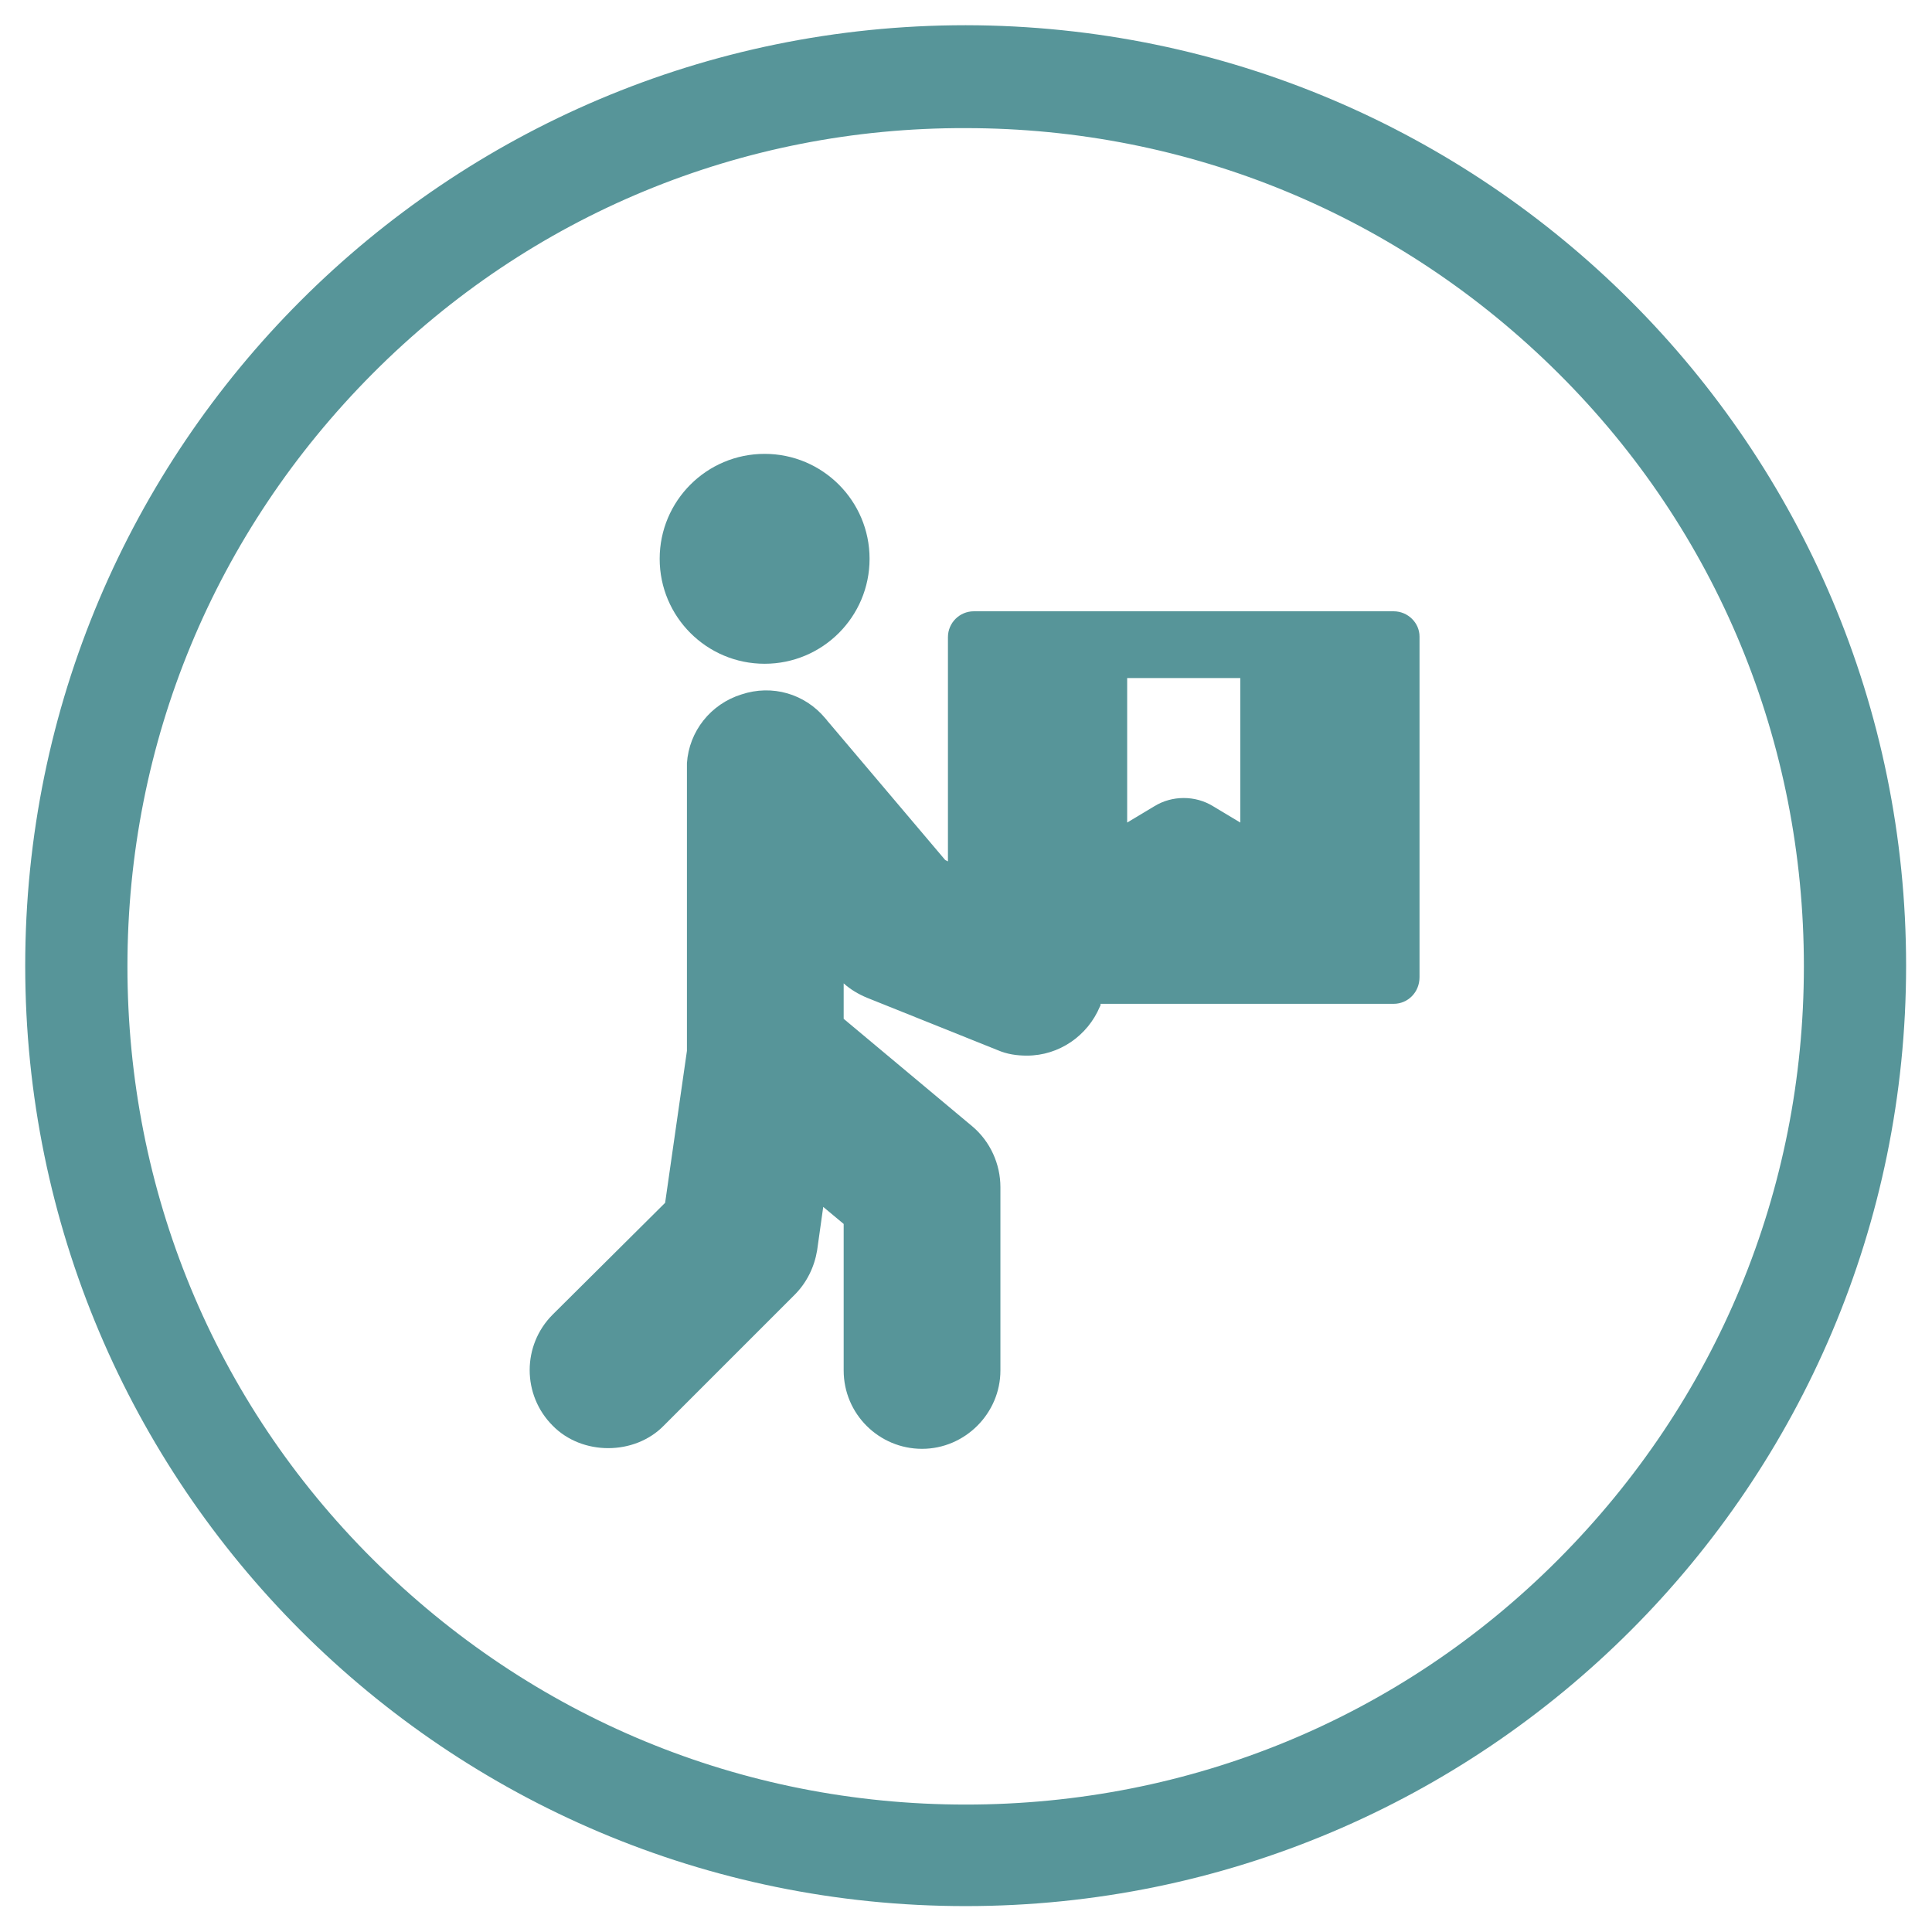
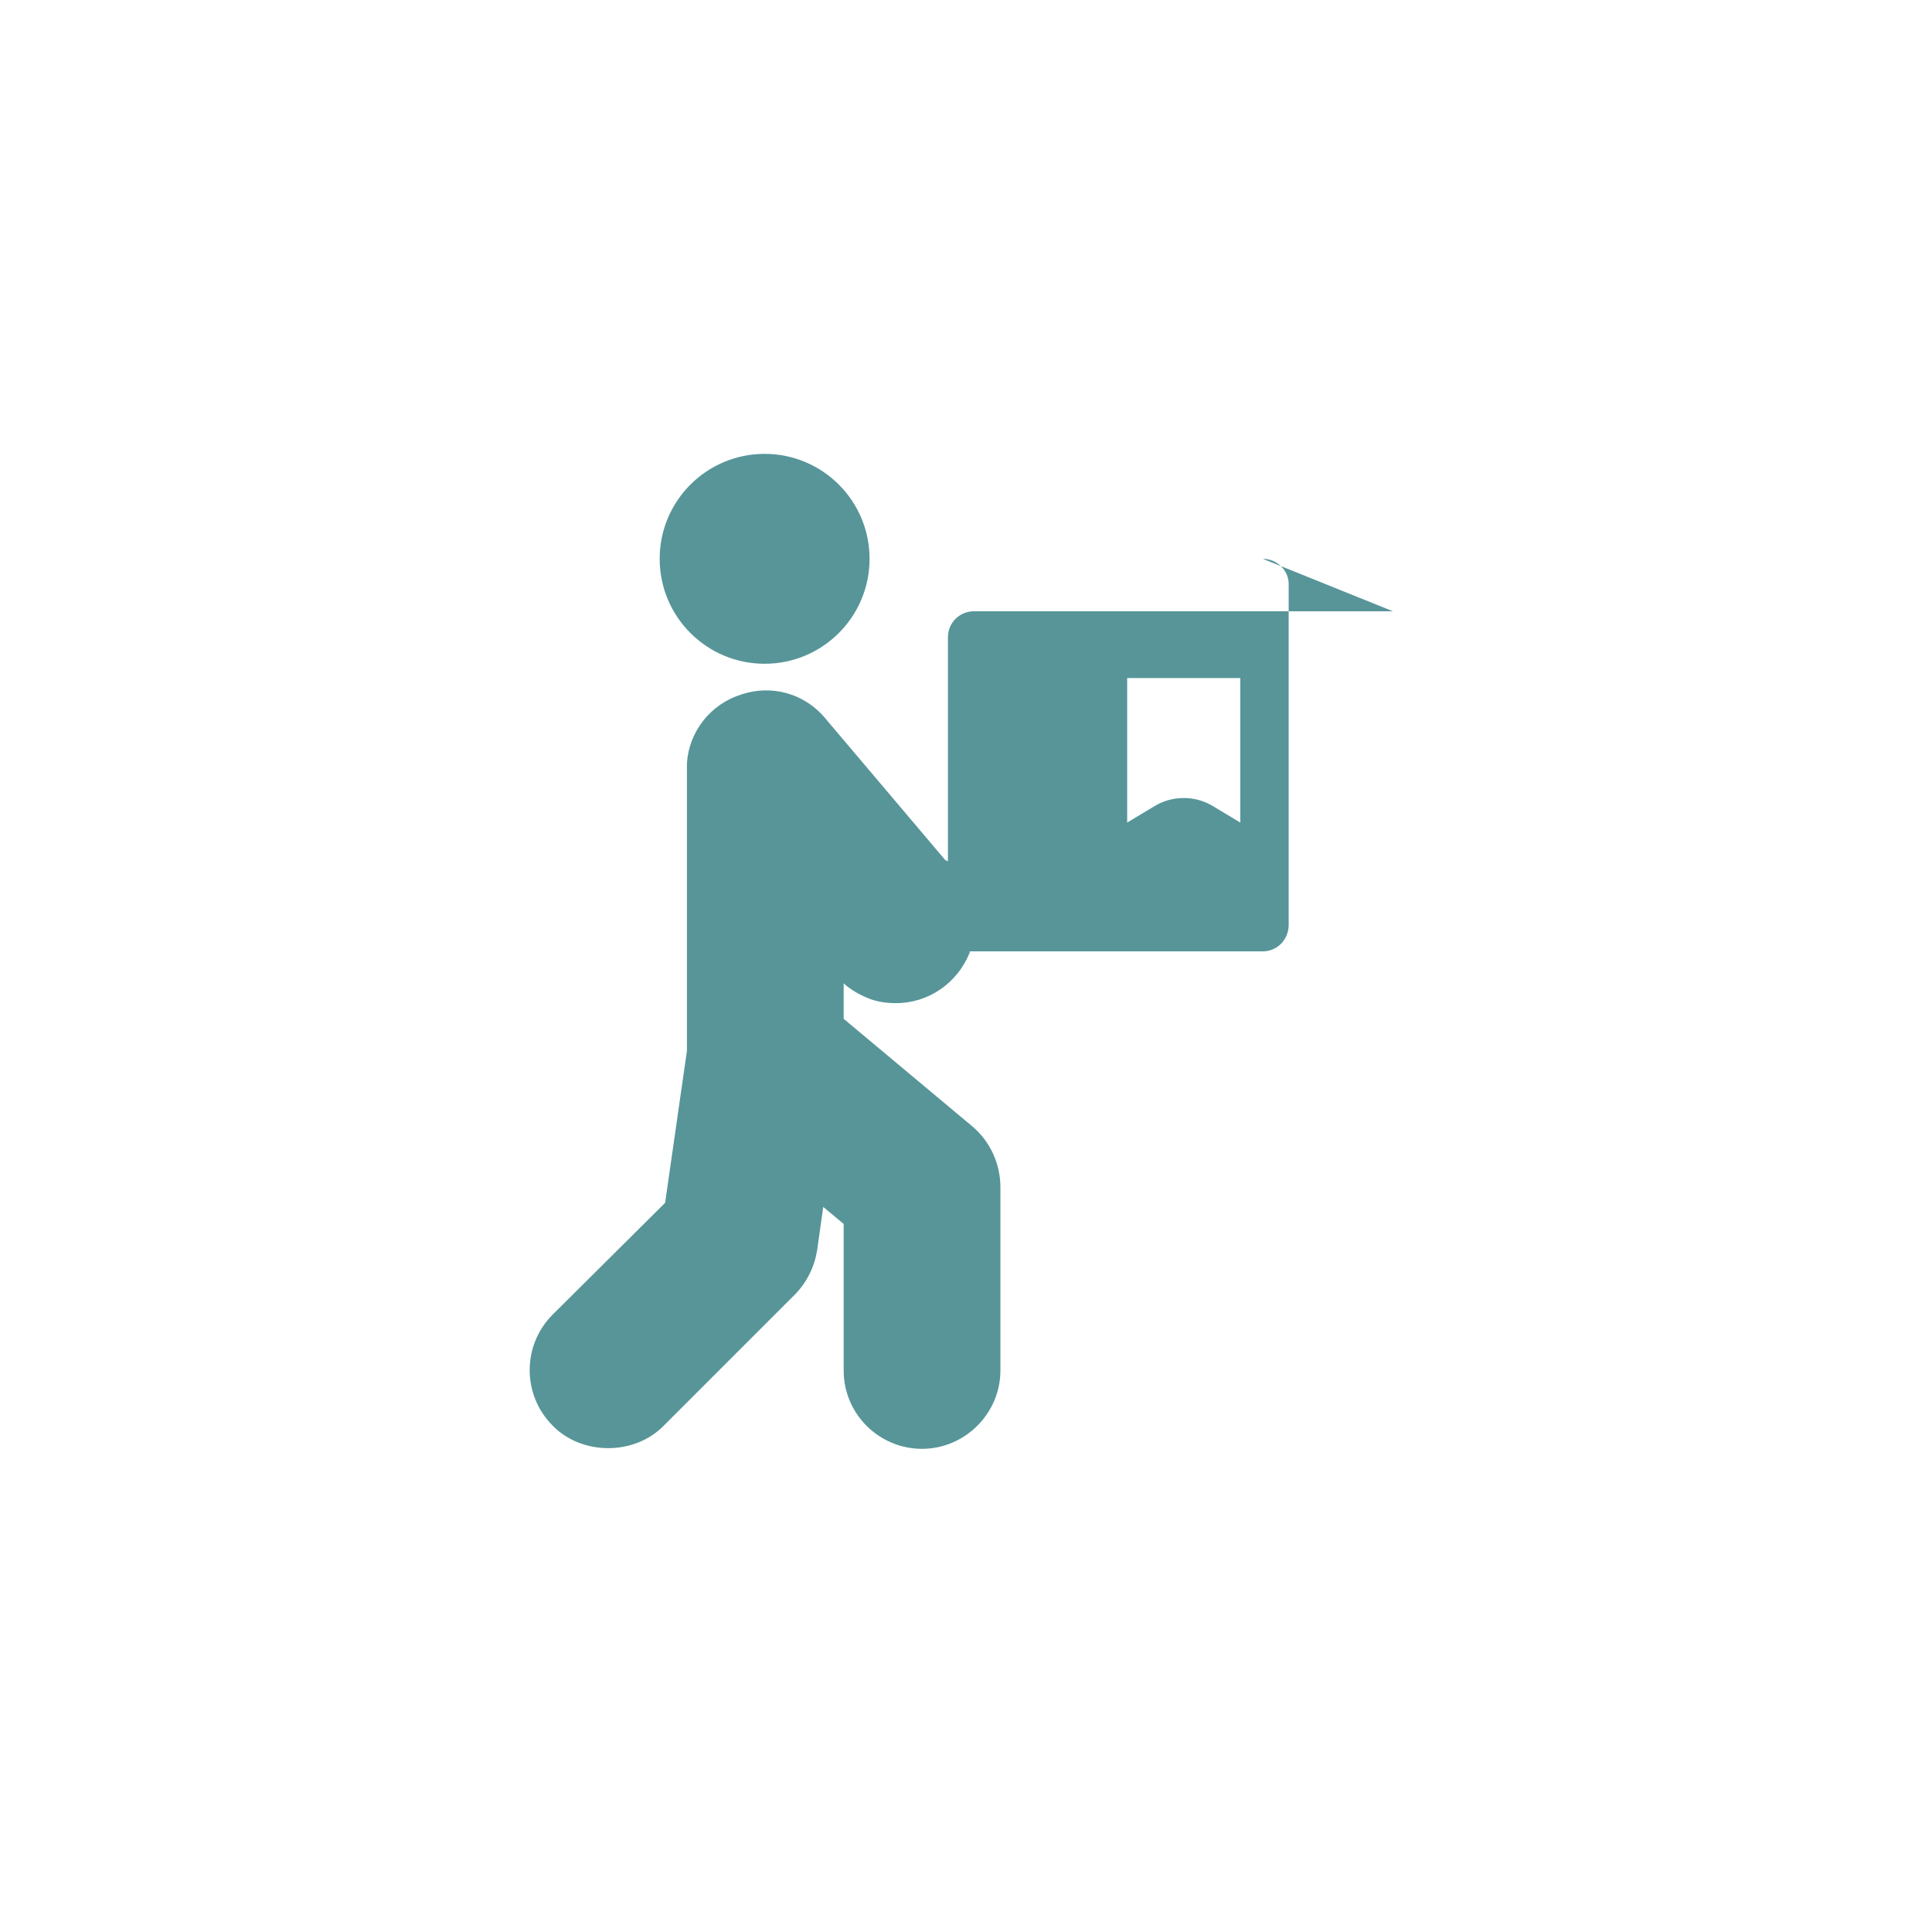
<svg xmlns="http://www.w3.org/2000/svg" id="Layer_1" data-name="Layer 1" version="1.1" viewBox="0 0 283.5 283.5">
  <defs>
    <style>
      .cls-1 {
        fill: #579599;
        stroke-width: 0px;
      }
    </style>
  </defs>
  <g id="layout">
-     <path class="cls-1" d="M141.7,18.8c32.8,0,63.7,12.8,87,36s36,54.1,36,87-12.8,63.7-36,87-54.1,36-87,36-63.7-12.8-87-36-36-54.1-36-87,12.8-63.7,36-87c23.2-23.3,54.2-36.1,87-36M141.7,3.7C65.5,3.7,3.7,65.5,3.7,141.7s61.8,138,138,138,138-61.8,138-138S217.9,3.8,141.7,3.7h0Z" />
    <g>
      <circle class="cls-1" cx="112.2" cy="82" r="15.4" />
-       <path class="cls-1" d="M204.4,89.7h-61.5c-2.1,0-3.8,1.7-3.8,3.8v32.9l-.4-.2-17.1-20.2c-.2-.2-.3-.4-.5-.6-3-3.6-7.8-5-12.3-3.5-4.5,1.4-7.7,5.4-8,10.1,0,.2,0,.6,0,.8v41.4l-3.2,22.3-16.5,16.4c-4.5,4.5-4.5,11.8,0,16.3,4.3,4.4,12,4.4,16.3,0l19.2-19.2c1.8-1.8,2.9-4.1,3.3-6.5l.9-6.4,3,2.5v21.5c0,6.4,5.2,11.5,11.5,11.5s11.5-5.2,11.5-11.5v-26.9c0-3.4-1.5-6.7-4.1-8.9l-18.9-15.8v-5.2c1,.9,2.2,1.6,3.4,2.1l19.2,7.7c1.4.6,2.8.8,4.3.8,4.7,0,8.9-2.9,10.7-7.2.1-.1.1-.3.1-.4h43c2.1,0,3.8-1.7,3.8-3.9v-50c0-2-1.7-3.7-3.8-3.7h0ZM182,120.7l-4-2.4c-1.3-.8-2.8-1.2-4.3-1.2s-3,.4-4.3,1.2l-4,2.4v-21.2h16.6v21.2h0Z" />
+       <path class="cls-1" d="M204.4,89.7h-61.5c-2.1,0-3.8,1.7-3.8,3.8v32.9l-.4-.2-17.1-20.2c-.2-.2-.3-.4-.5-.6-3-3.6-7.8-5-12.3-3.5-4.5,1.4-7.7,5.4-8,10.1,0,.2,0,.6,0,.8v41.4l-3.2,22.3-16.5,16.4c-4.5,4.5-4.5,11.8,0,16.3,4.3,4.4,12,4.4,16.3,0l19.2-19.2c1.8-1.8,2.9-4.1,3.3-6.5l.9-6.4,3,2.5v21.5c0,6.4,5.2,11.5,11.5,11.5s11.5-5.2,11.5-11.5v-26.9c0-3.4-1.5-6.7-4.1-8.9l-18.9-15.8v-5.2c1,.9,2.2,1.6,3.4,2.1c1.4.6,2.8.8,4.3.8,4.7,0,8.9-2.9,10.7-7.2.1-.1.1-.3.1-.4h43c2.1,0,3.8-1.7,3.8-3.9v-50c0-2-1.7-3.7-3.8-3.7h0ZM182,120.7l-4-2.4c-1.3-.8-2.8-1.2-4.3-1.2s-3,.4-4.3,1.2l-4,2.4v-21.2h16.6v21.2h0Z" />
    </g>
  </g>
</svg>